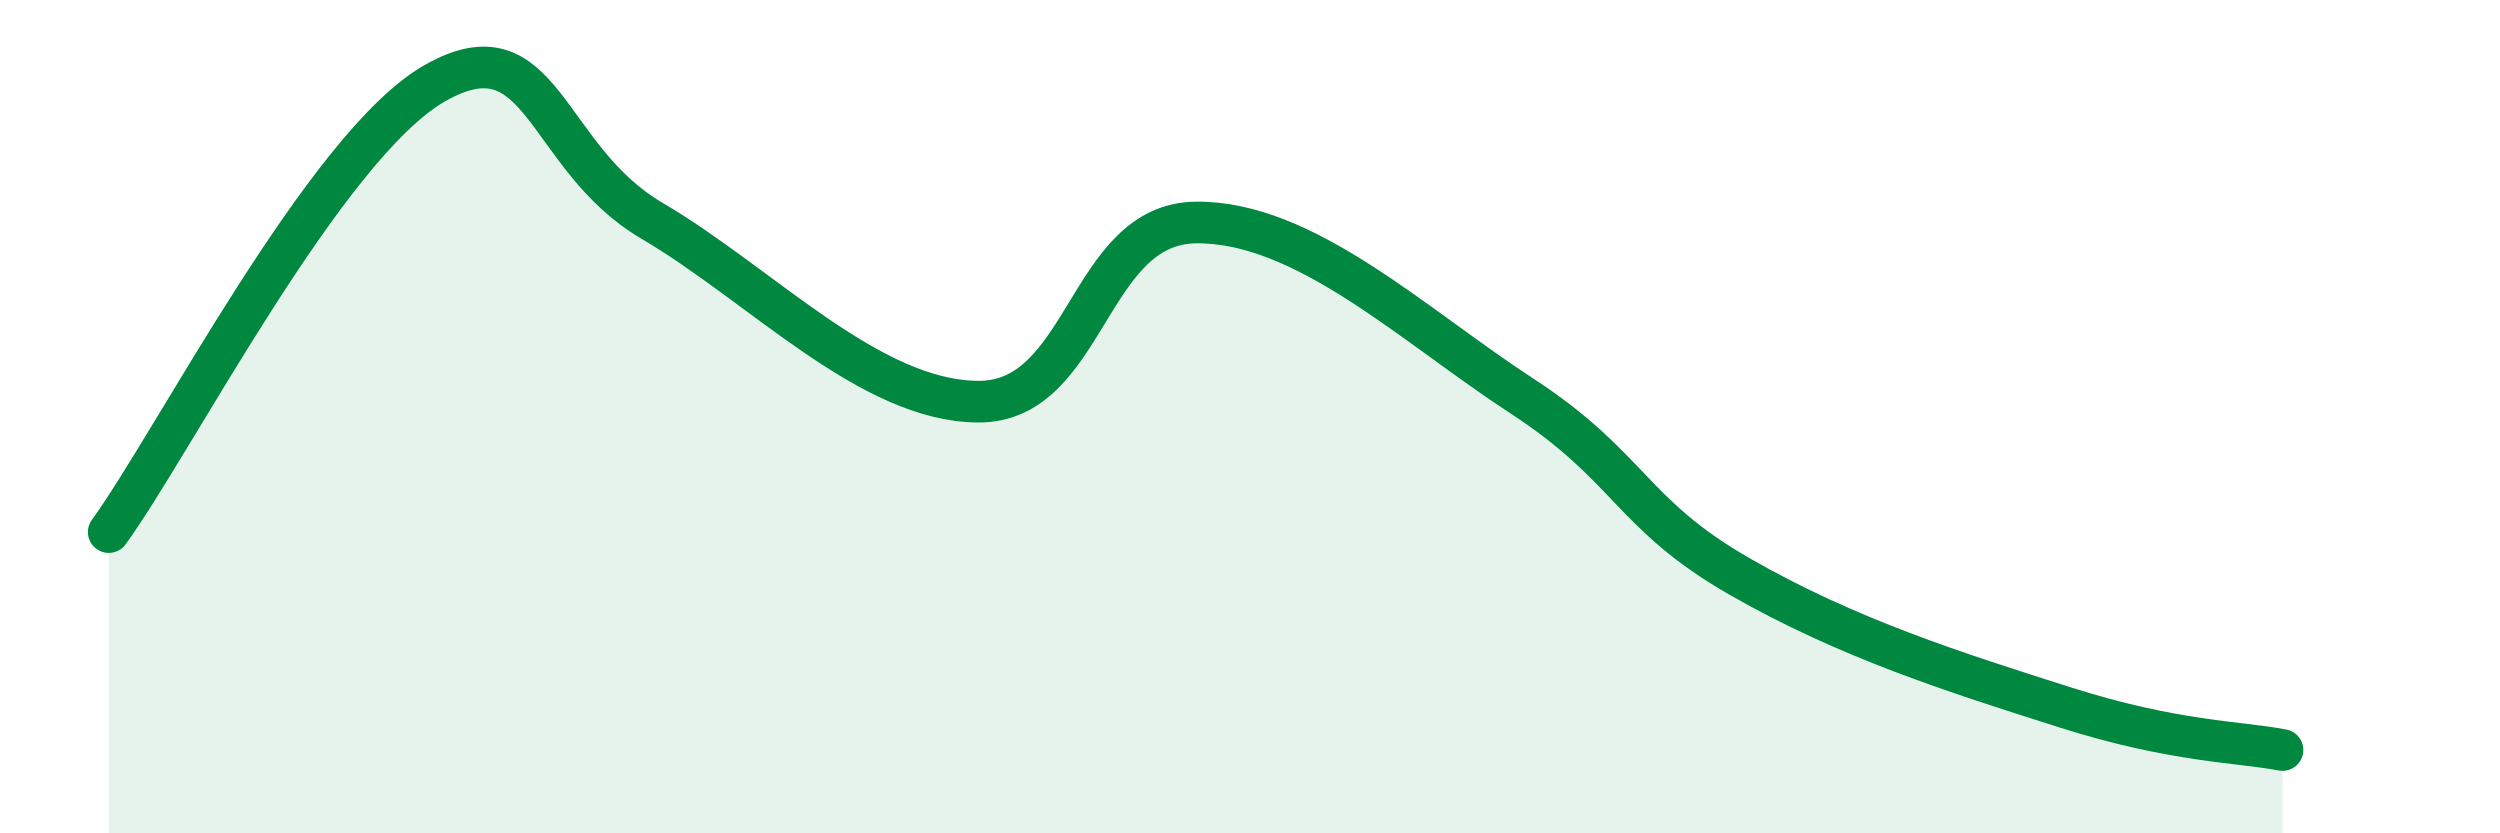
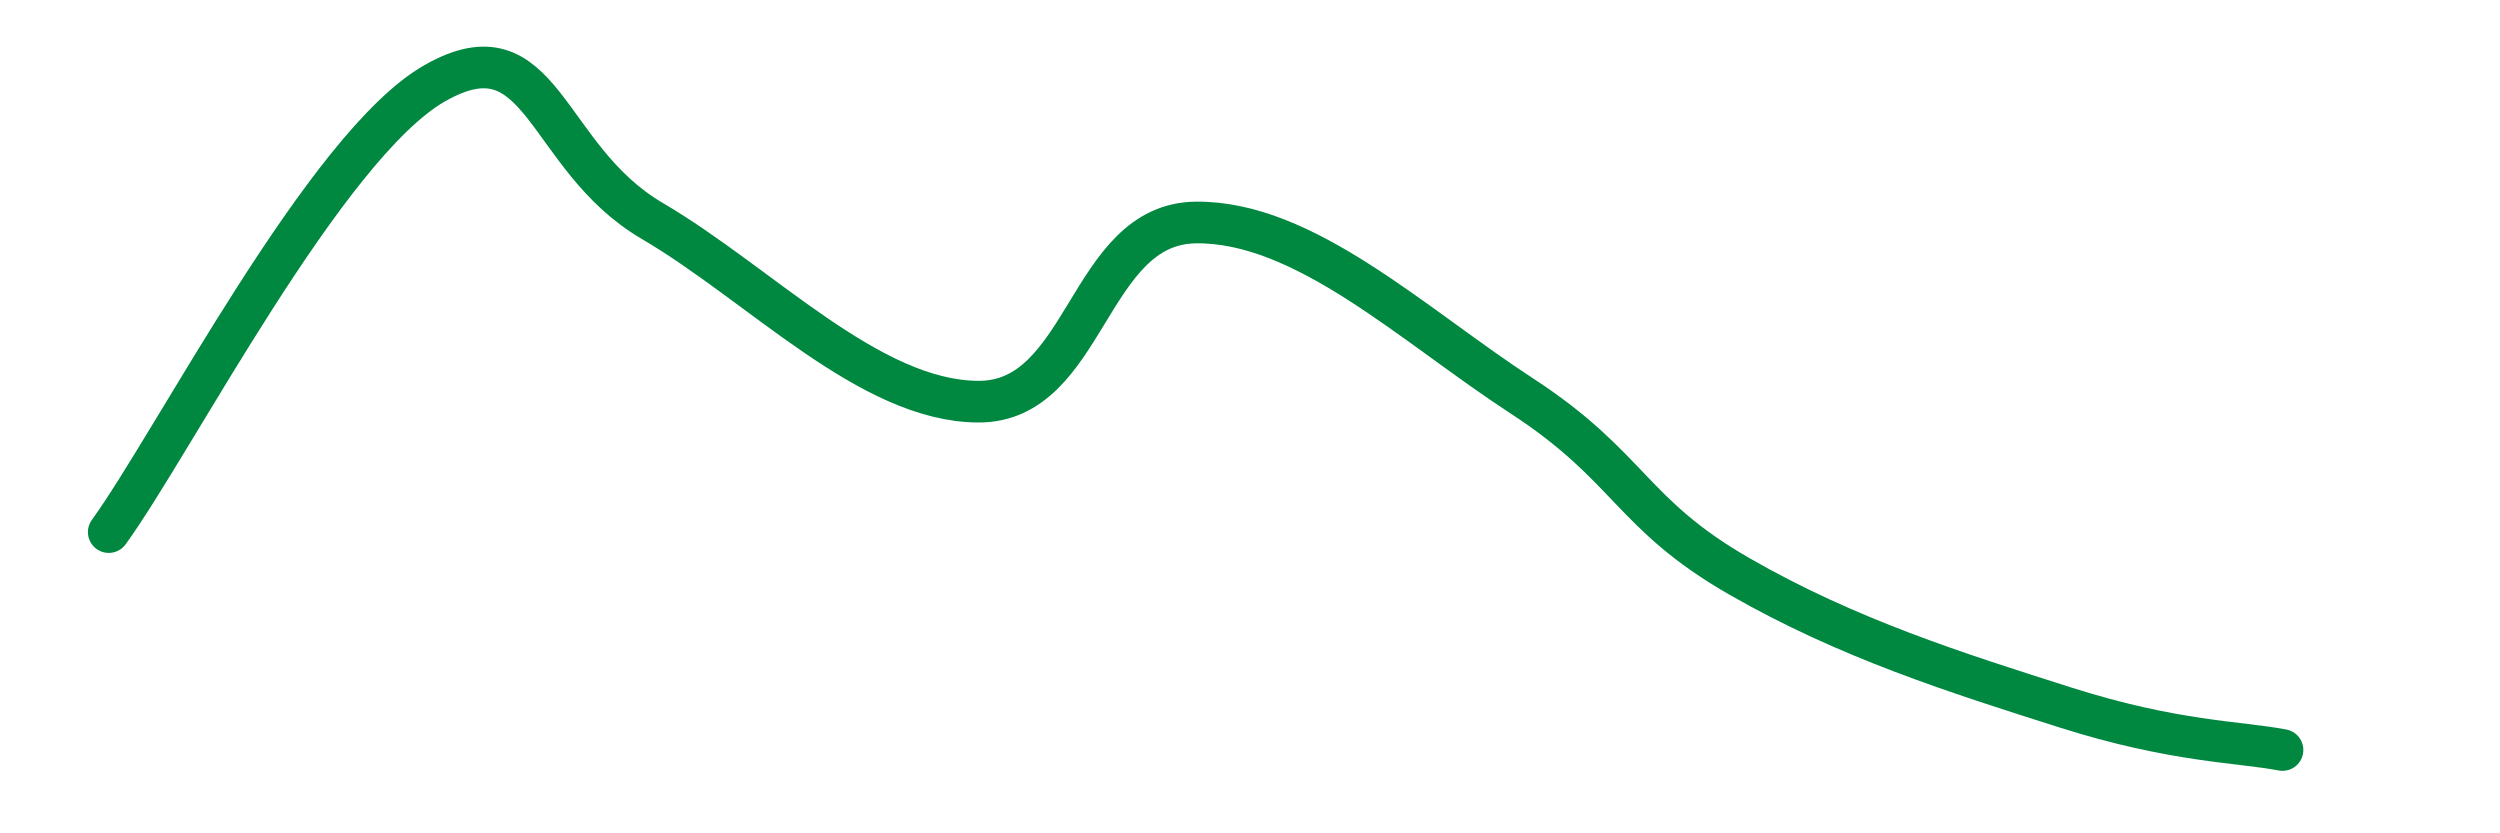
<svg xmlns="http://www.w3.org/2000/svg" width="60" height="20" viewBox="0 0 60 20">
-   <path d="M 2.61,12.77 C 4.17,10.62 7.82,3.49 10.43,2 C 13.04,0.51 13.04,3.77 15.65,5.3 C 18.26,6.83 20.87,9.63 23.48,9.64 C 26.09,9.65 26.09,5.37 28.7,5.34 C 31.31,5.31 33.91,7.8 36.52,9.5 C 39.13,11.2 39.13,12.33 41.74,13.83 C 44.35,15.33 46.96,16.15 49.57,16.98 C 52.18,17.81 53.74,17.8 54.78,18L54.78 20L2.61 20Z" fill="#008740" opacity="0.1" stroke-linecap="round" stroke-linejoin="round" />
  <path d="M 2.61,12.77 C 4.17,10.62 7.82,3.49 10.43,2 C 13.04,0.51 13.04,3.77 15.65,5.3 C 18.26,6.83 20.87,9.63 23.48,9.64 C 26.09,9.65 26.09,5.37 28.7,5.34 C 31.31,5.31 33.91,7.8 36.52,9.5 C 39.13,11.2 39.13,12.33 41.74,13.83 C 44.35,15.33 46.96,16.15 49.57,16.98 C 52.18,17.81 53.74,17.8 54.78,18" stroke="#008740" stroke-width="1" fill="none" stroke-linecap="round" stroke-linejoin="round" />
</svg>